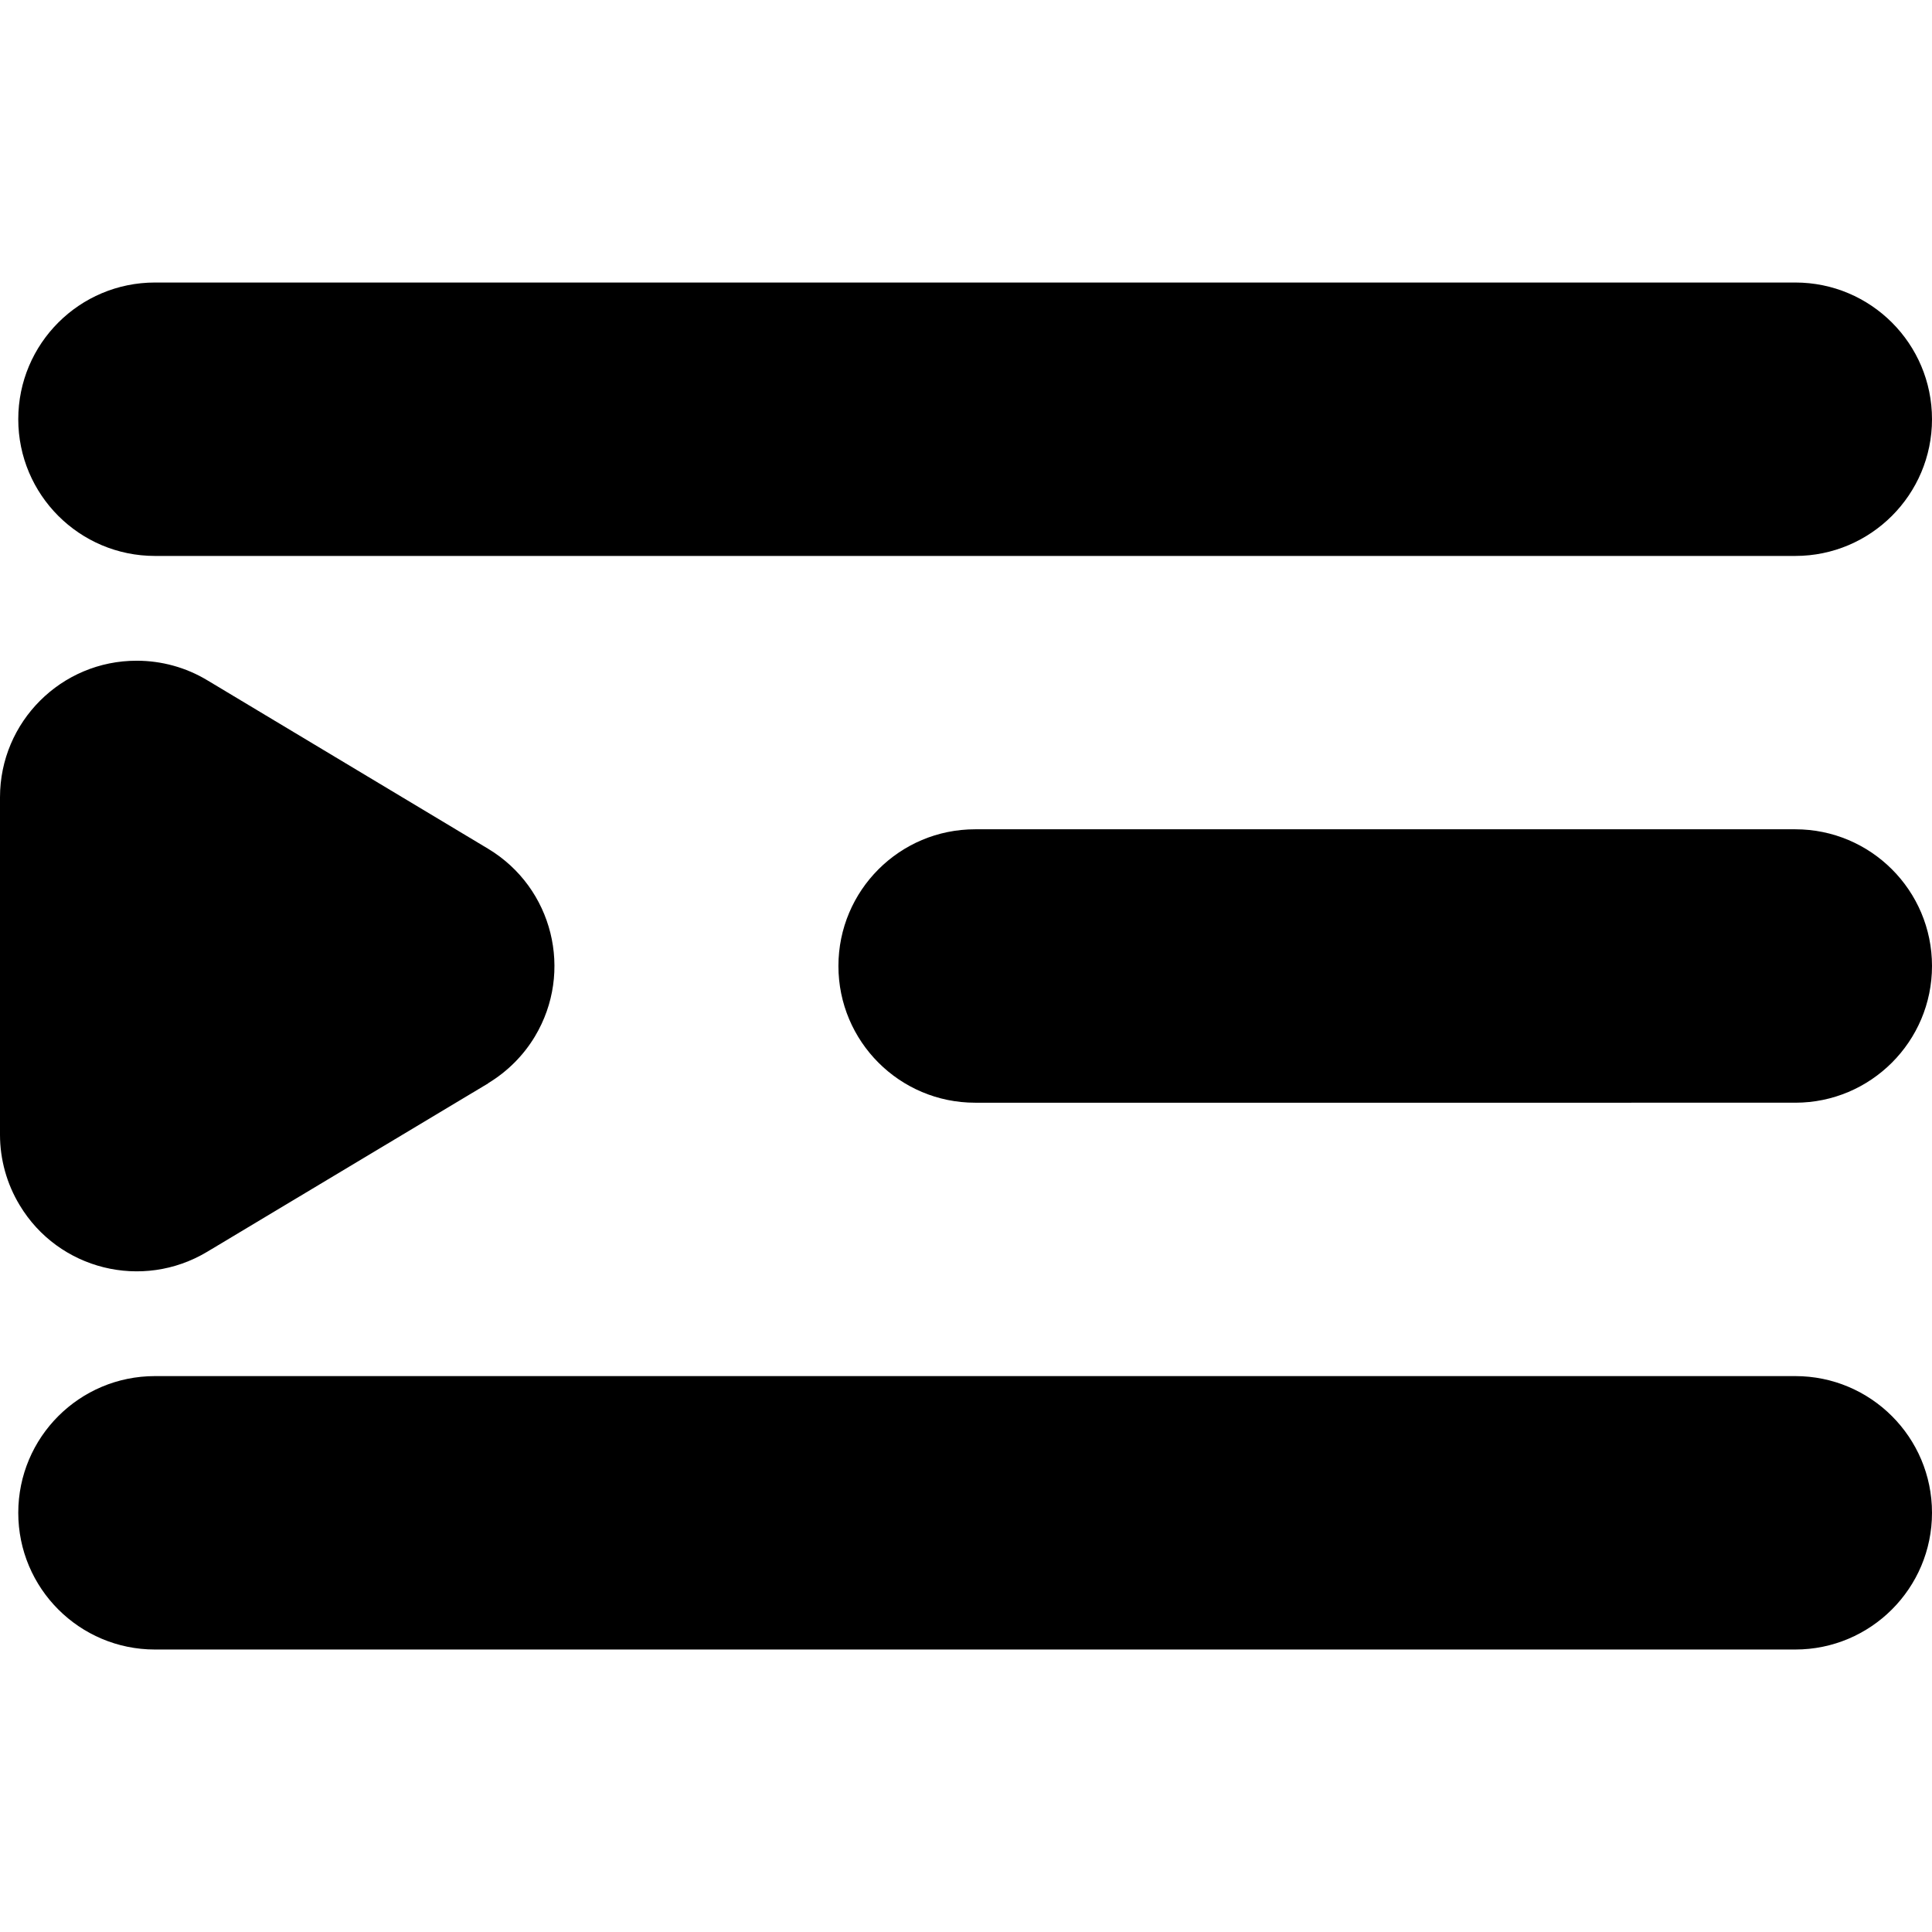
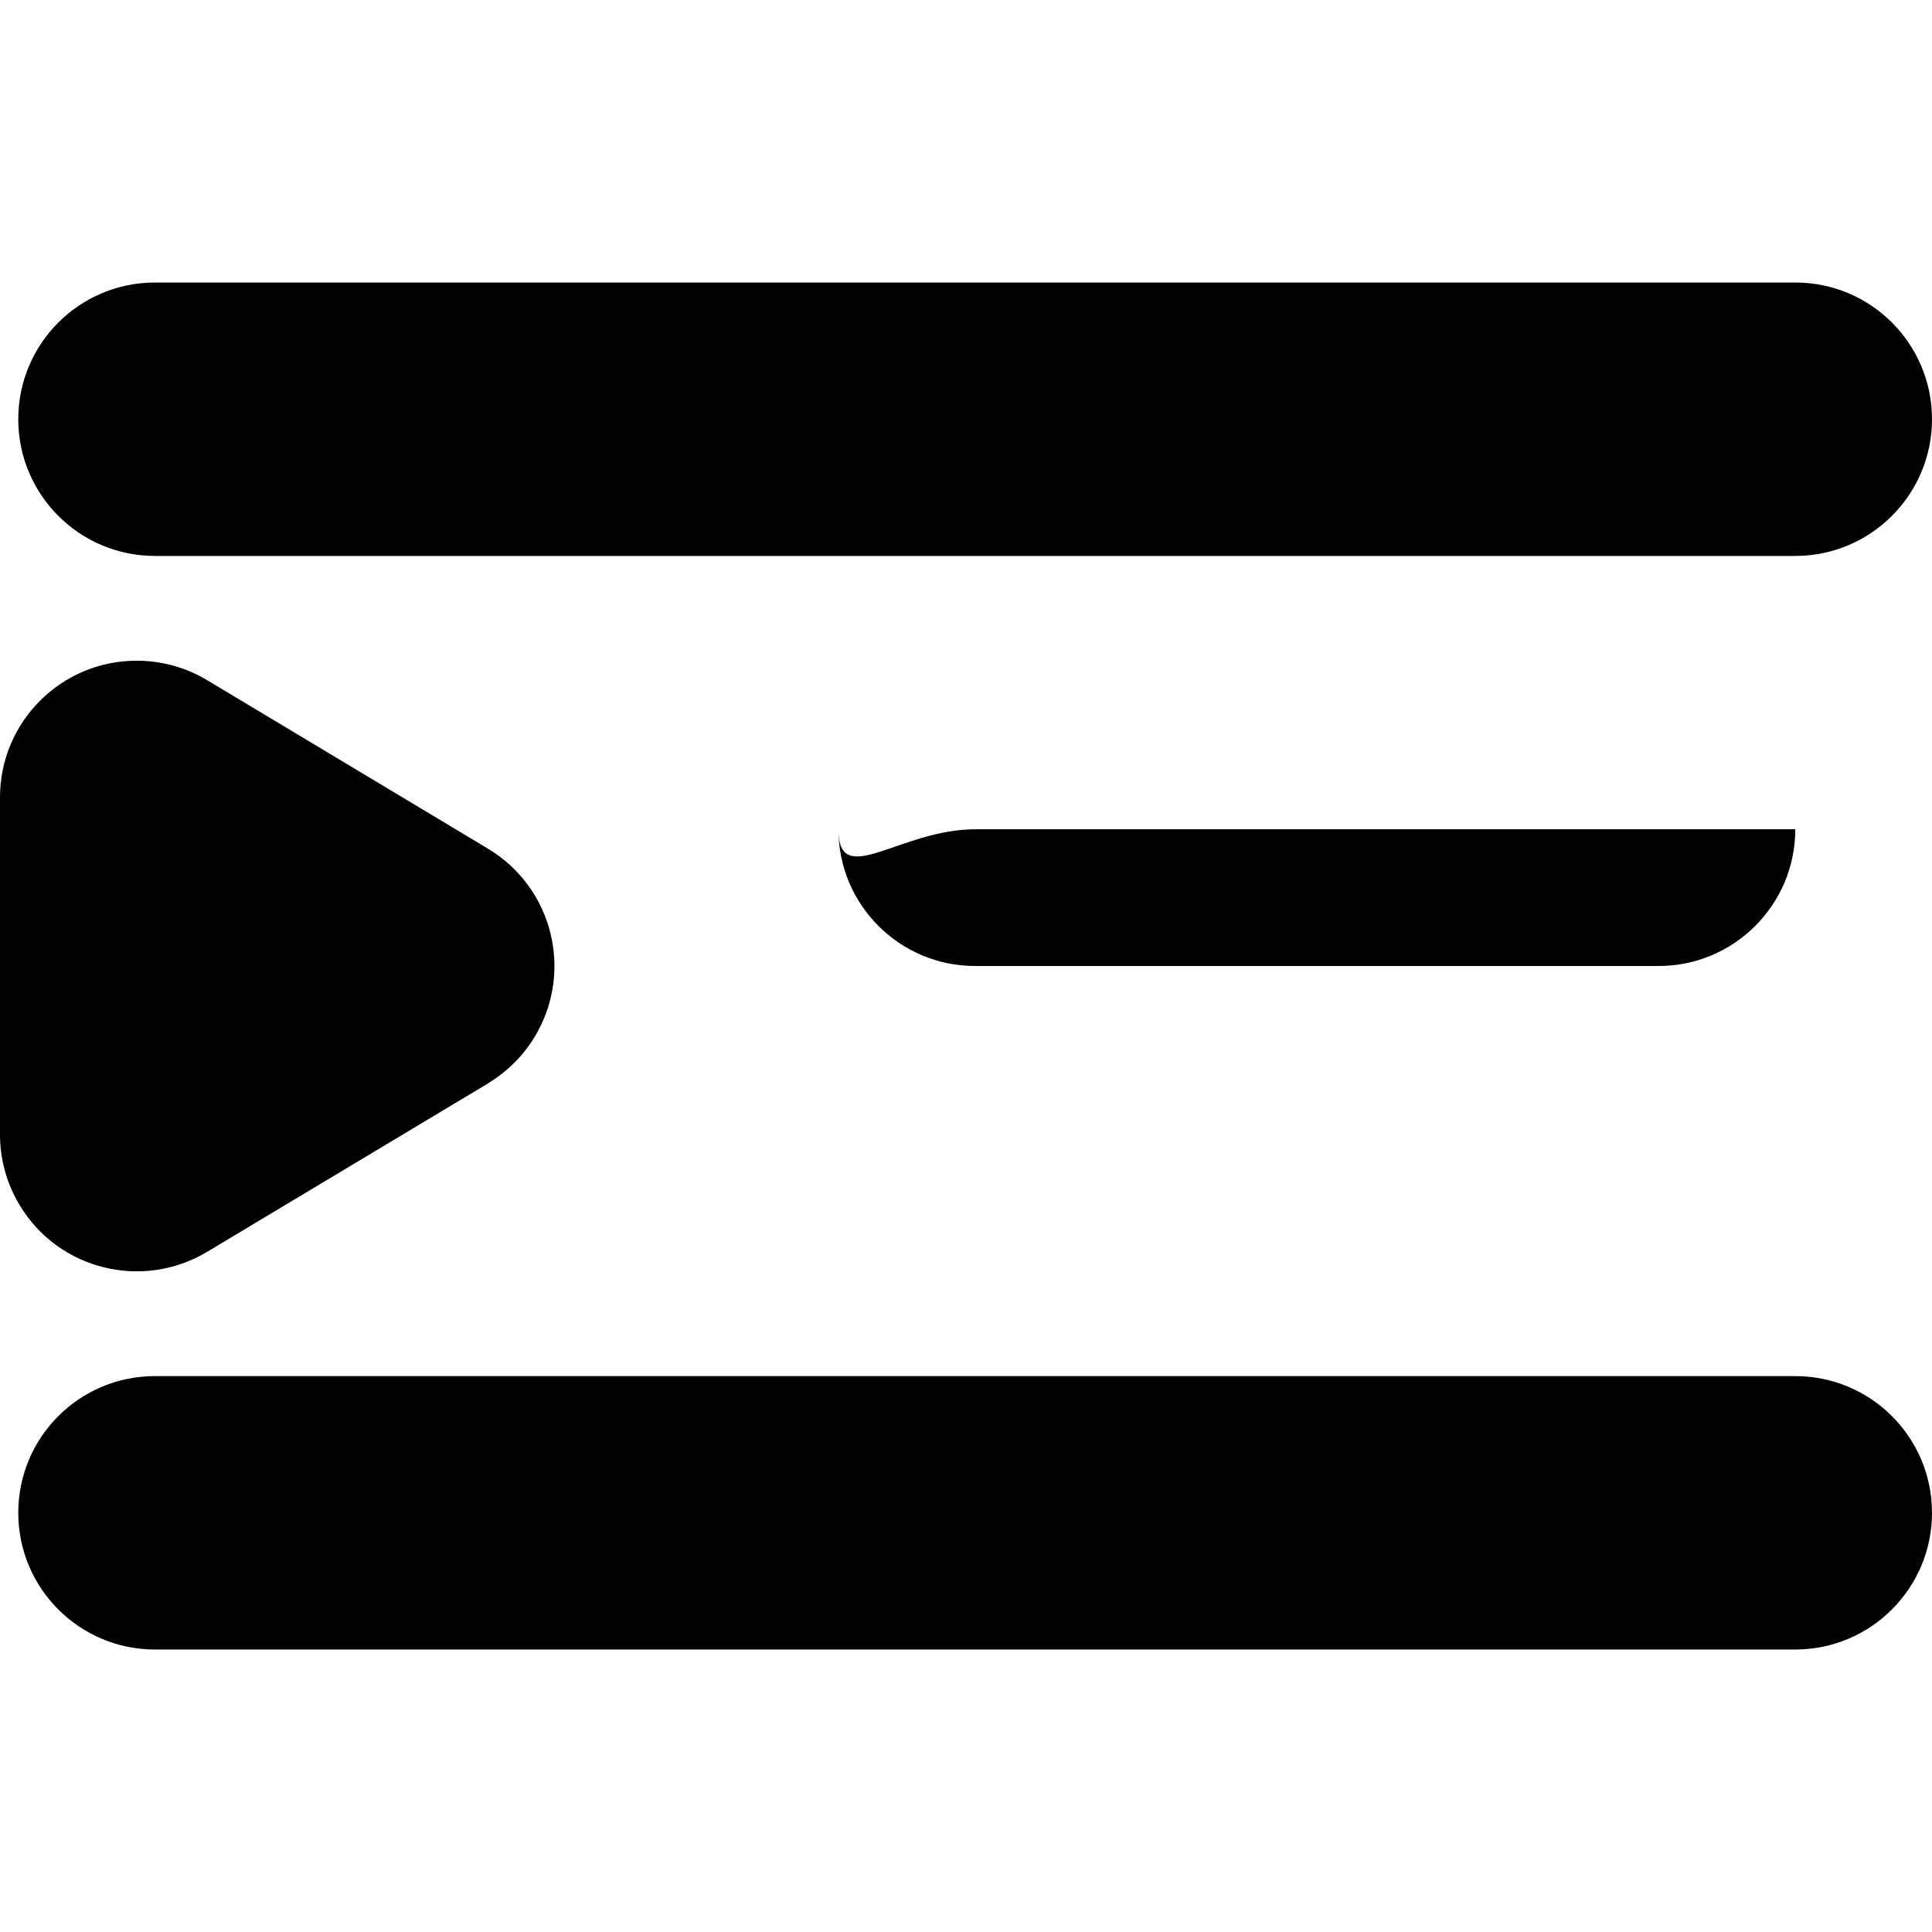
<svg xmlns="http://www.w3.org/2000/svg" version="1.1" id="Layer_1" x="0px" y="0px" viewBox="0 0 512 512" style="enable-background:new 0 0 512 512;" xml:space="preserve">
  <g>
-     <path d="M41.07,74.87h434.7c19.99,0,36.23,16.2,36.23,36.23c0,19.99-16.24,36.23-36.23,36.23H41.07   c-20.02,0-36.23-16.24-36.23-36.23C4.85,91.08,21.05,74.87,41.07,74.87z M41.07,364.68h434.7c19.99,0,36.23,16.2,36.23,36.23   c0,19.99-16.24,36.23-36.23,36.23H41.07c-20.02,0-36.23-16.24-36.23-36.23C4.85,380.88,21.05,364.68,41.07,364.68z M258.42,219.77   h217.35c19.99,0,36.23,16.2,36.23,36.23c0,19.99-16.24,36.23-36.23,36.23H258.42c-20.02,0-36.23-16.24-36.23-36.23   C222.2,235.98,238.4,219.77,258.42,219.77z M129.44,287.06L54.9,331.74c-17.16,10.29-39.41,4.78-49.7-12.38   c-3.4-5.62-5.2-12.1-5.2-18.64v-89.43c0-19.99,16.24-36.23,36.26-36.19c6.54,0,13.02,1.77,18.64,5.16l74.47,44.68   c17.16,10.33,22.68,32.58,12.38,49.74c-3.04,5.06-7.29,9.3-12.38,12.38H129.44z" />
+     <path d="M41.07,74.87h434.7c19.99,0,36.23,16.2,36.23,36.23c0,19.99-16.24,36.23-36.23,36.23H41.07   c-20.02,0-36.23-16.24-36.23-36.23C4.85,91.08,21.05,74.87,41.07,74.87z M41.07,364.68h434.7c19.99,0,36.23,16.2,36.23,36.23   c0,19.99-16.24,36.23-36.23,36.23H41.07c-20.02,0-36.23-16.24-36.23-36.23C4.85,380.88,21.05,364.68,41.07,364.68z M258.42,219.77   h217.35c0,19.99-16.24,36.23-36.23,36.23H258.42c-20.02,0-36.23-16.24-36.23-36.23   C222.2,235.98,238.4,219.77,258.42,219.77z M129.44,287.06L54.9,331.74c-17.16,10.29-39.41,4.78-49.7-12.38   c-3.4-5.62-5.2-12.1-5.2-18.64v-89.43c0-19.99,16.24-36.23,36.26-36.19c6.54,0,13.02,1.77,18.64,5.16l74.47,44.68   c17.16,10.33,22.68,32.58,12.38,49.74c-3.04,5.06-7.29,9.3-12.38,12.38H129.44z" />
  </g>
</svg>